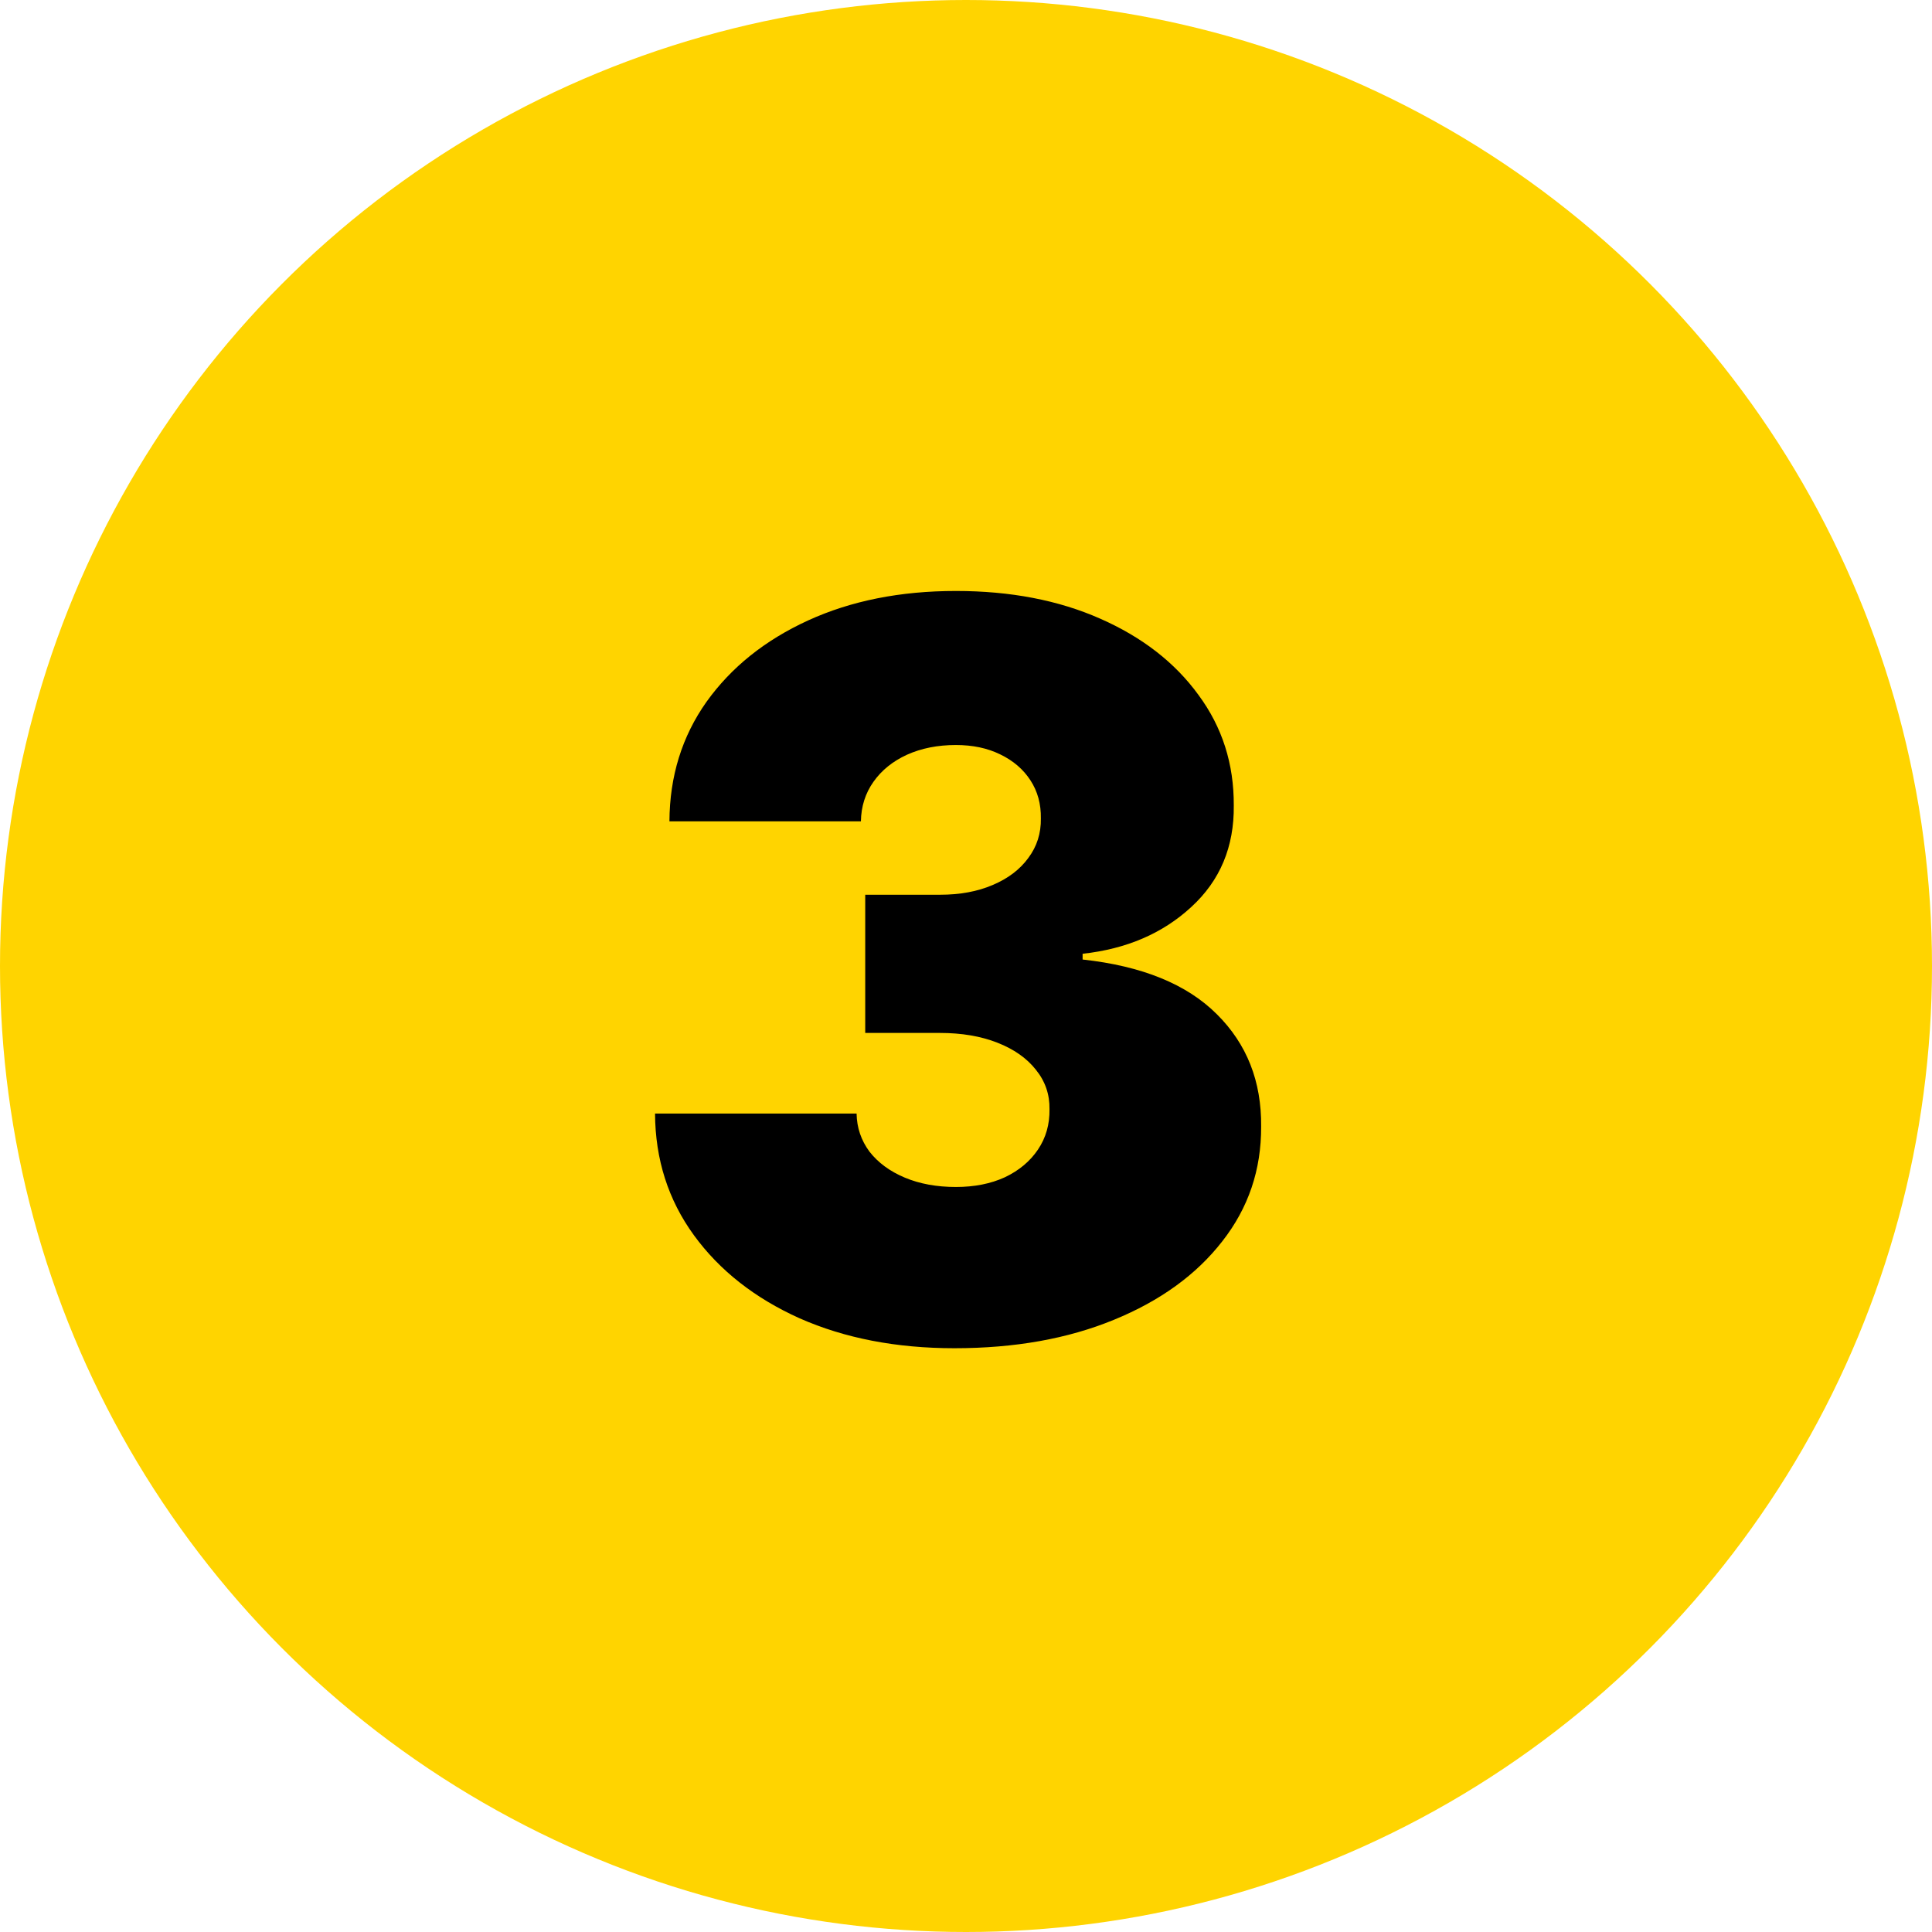
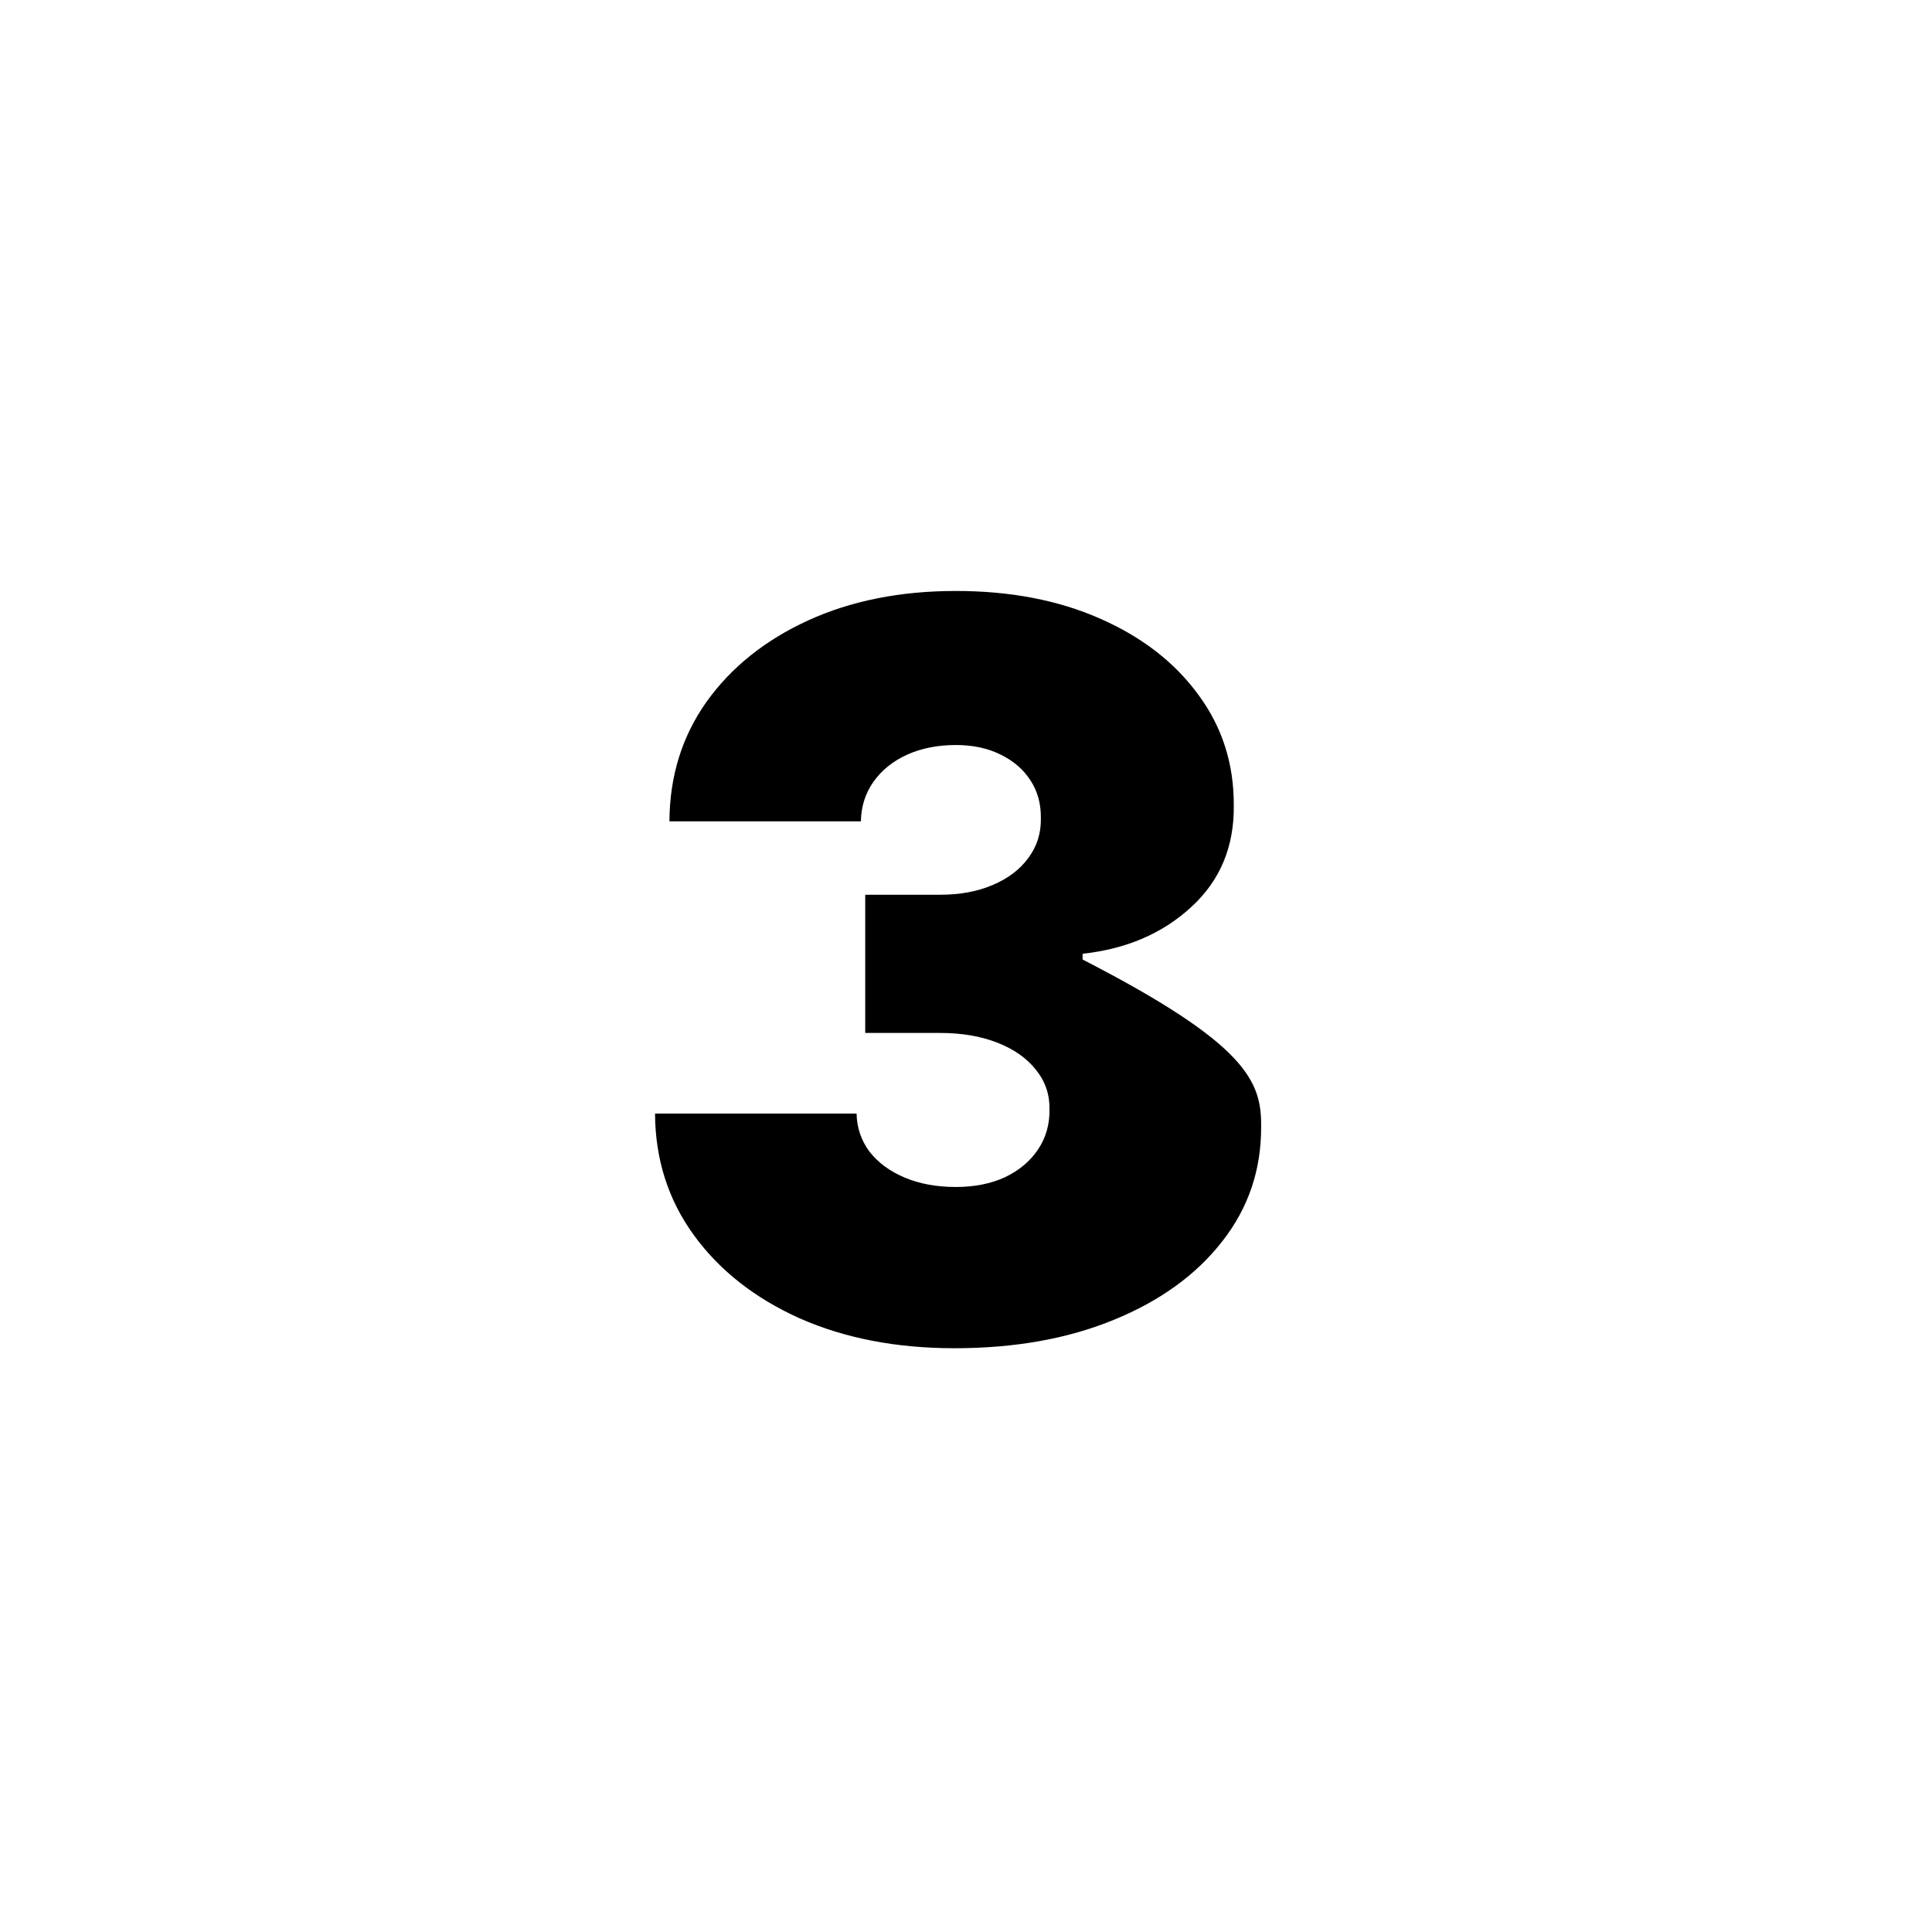
<svg xmlns="http://www.w3.org/2000/svg" width="244" height="244" viewBox="0 0 244 244" fill="none">
-   <circle cx="122" cy="122" r="122" fill="#FFD400" />
-   <path d="M120.545 170.273C113.212 170.273 106.697 169.015 101 166.5C95.333 163.955 90.879 160.455 87.636 156C84.394 151.545 82.758 146.424 82.727 140.636H108.182C108.212 142.424 108.758 144.03 109.818 145.455C110.909 146.848 112.394 147.939 114.273 148.727C116.152 149.515 118.303 149.909 120.727 149.909C123.061 149.909 125.121 149.5 126.909 148.682C128.697 147.833 130.091 146.667 131.091 145.182C132.091 143.697 132.576 142 132.545 140.091C132.576 138.212 132 136.545 130.818 135.091C129.667 133.636 128.045 132.5 125.955 131.682C123.864 130.864 121.455 130.455 118.727 130.455H109.273V113H118.727C121.242 113 123.455 112.591 125.364 111.773C127.303 110.955 128.803 109.818 129.864 108.364C130.955 106.909 131.485 105.242 131.455 103.364C131.485 101.545 131.045 99.939 130.136 98.546C129.227 97.151 127.955 96.061 126.318 95.273C124.712 94.485 122.848 94.091 120.727 94.091C118.424 94.091 116.364 94.5 114.545 95.318C112.758 96.136 111.348 97.273 110.318 98.727C109.288 100.182 108.758 101.848 108.727 103.727H84.546C84.576 98.03 86.136 93 89.227 88.636C92.349 84.273 96.621 80.849 102.045 78.364C107.47 75.879 113.697 74.636 120.727 74.636C127.606 74.636 133.682 75.803 138.955 78.136C144.258 80.47 148.394 83.682 151.364 87.773C154.364 91.833 155.848 96.485 155.818 101.727C155.879 106.939 154.091 111.212 150.455 114.545C146.848 117.879 142.273 119.848 136.727 120.455V121.182C144.242 122 149.894 124.303 153.682 128.091C157.47 131.848 159.333 136.576 159.273 142.273C159.303 147.727 157.667 152.561 154.364 156.773C151.091 160.985 146.53 164.288 140.682 166.682C134.864 169.076 128.152 170.273 120.545 170.273Z" fill="black" />
+   <path d="M120.545 170.273C113.212 170.273 106.697 169.015 101 166.5C95.333 163.955 90.879 160.455 87.636 156C84.394 151.545 82.758 146.424 82.727 140.636H108.182C108.212 142.424 108.758 144.03 109.818 145.455C110.909 146.848 112.394 147.939 114.273 148.727C116.152 149.515 118.303 149.909 120.727 149.909C123.061 149.909 125.121 149.5 126.909 148.682C128.697 147.833 130.091 146.667 131.091 145.182C132.091 143.697 132.576 142 132.545 140.091C132.576 138.212 132 136.545 130.818 135.091C129.667 133.636 128.045 132.5 125.955 131.682C123.864 130.864 121.455 130.455 118.727 130.455H109.273V113H118.727C121.242 113 123.455 112.591 125.364 111.773C127.303 110.955 128.803 109.818 129.864 108.364C130.955 106.909 131.485 105.242 131.455 103.364C131.485 101.545 131.045 99.939 130.136 98.546C129.227 97.151 127.955 96.061 126.318 95.273C124.712 94.485 122.848 94.091 120.727 94.091C118.424 94.091 116.364 94.5 114.545 95.318C112.758 96.136 111.348 97.273 110.318 98.727C109.288 100.182 108.758 101.848 108.727 103.727H84.546C84.576 98.03 86.136 93 89.227 88.636C92.349 84.273 96.621 80.849 102.045 78.364C107.47 75.879 113.697 74.636 120.727 74.636C127.606 74.636 133.682 75.803 138.955 78.136C144.258 80.47 148.394 83.682 151.364 87.773C154.364 91.833 155.848 96.485 155.818 101.727C155.879 106.939 154.091 111.212 150.455 114.545C146.848 117.879 142.273 119.848 136.727 120.455V121.182C157.47 131.848 159.333 136.576 159.273 142.273C159.303 147.727 157.667 152.561 154.364 156.773C151.091 160.985 146.53 164.288 140.682 166.682C134.864 169.076 128.152 170.273 120.545 170.273Z" fill="black" />
</svg>